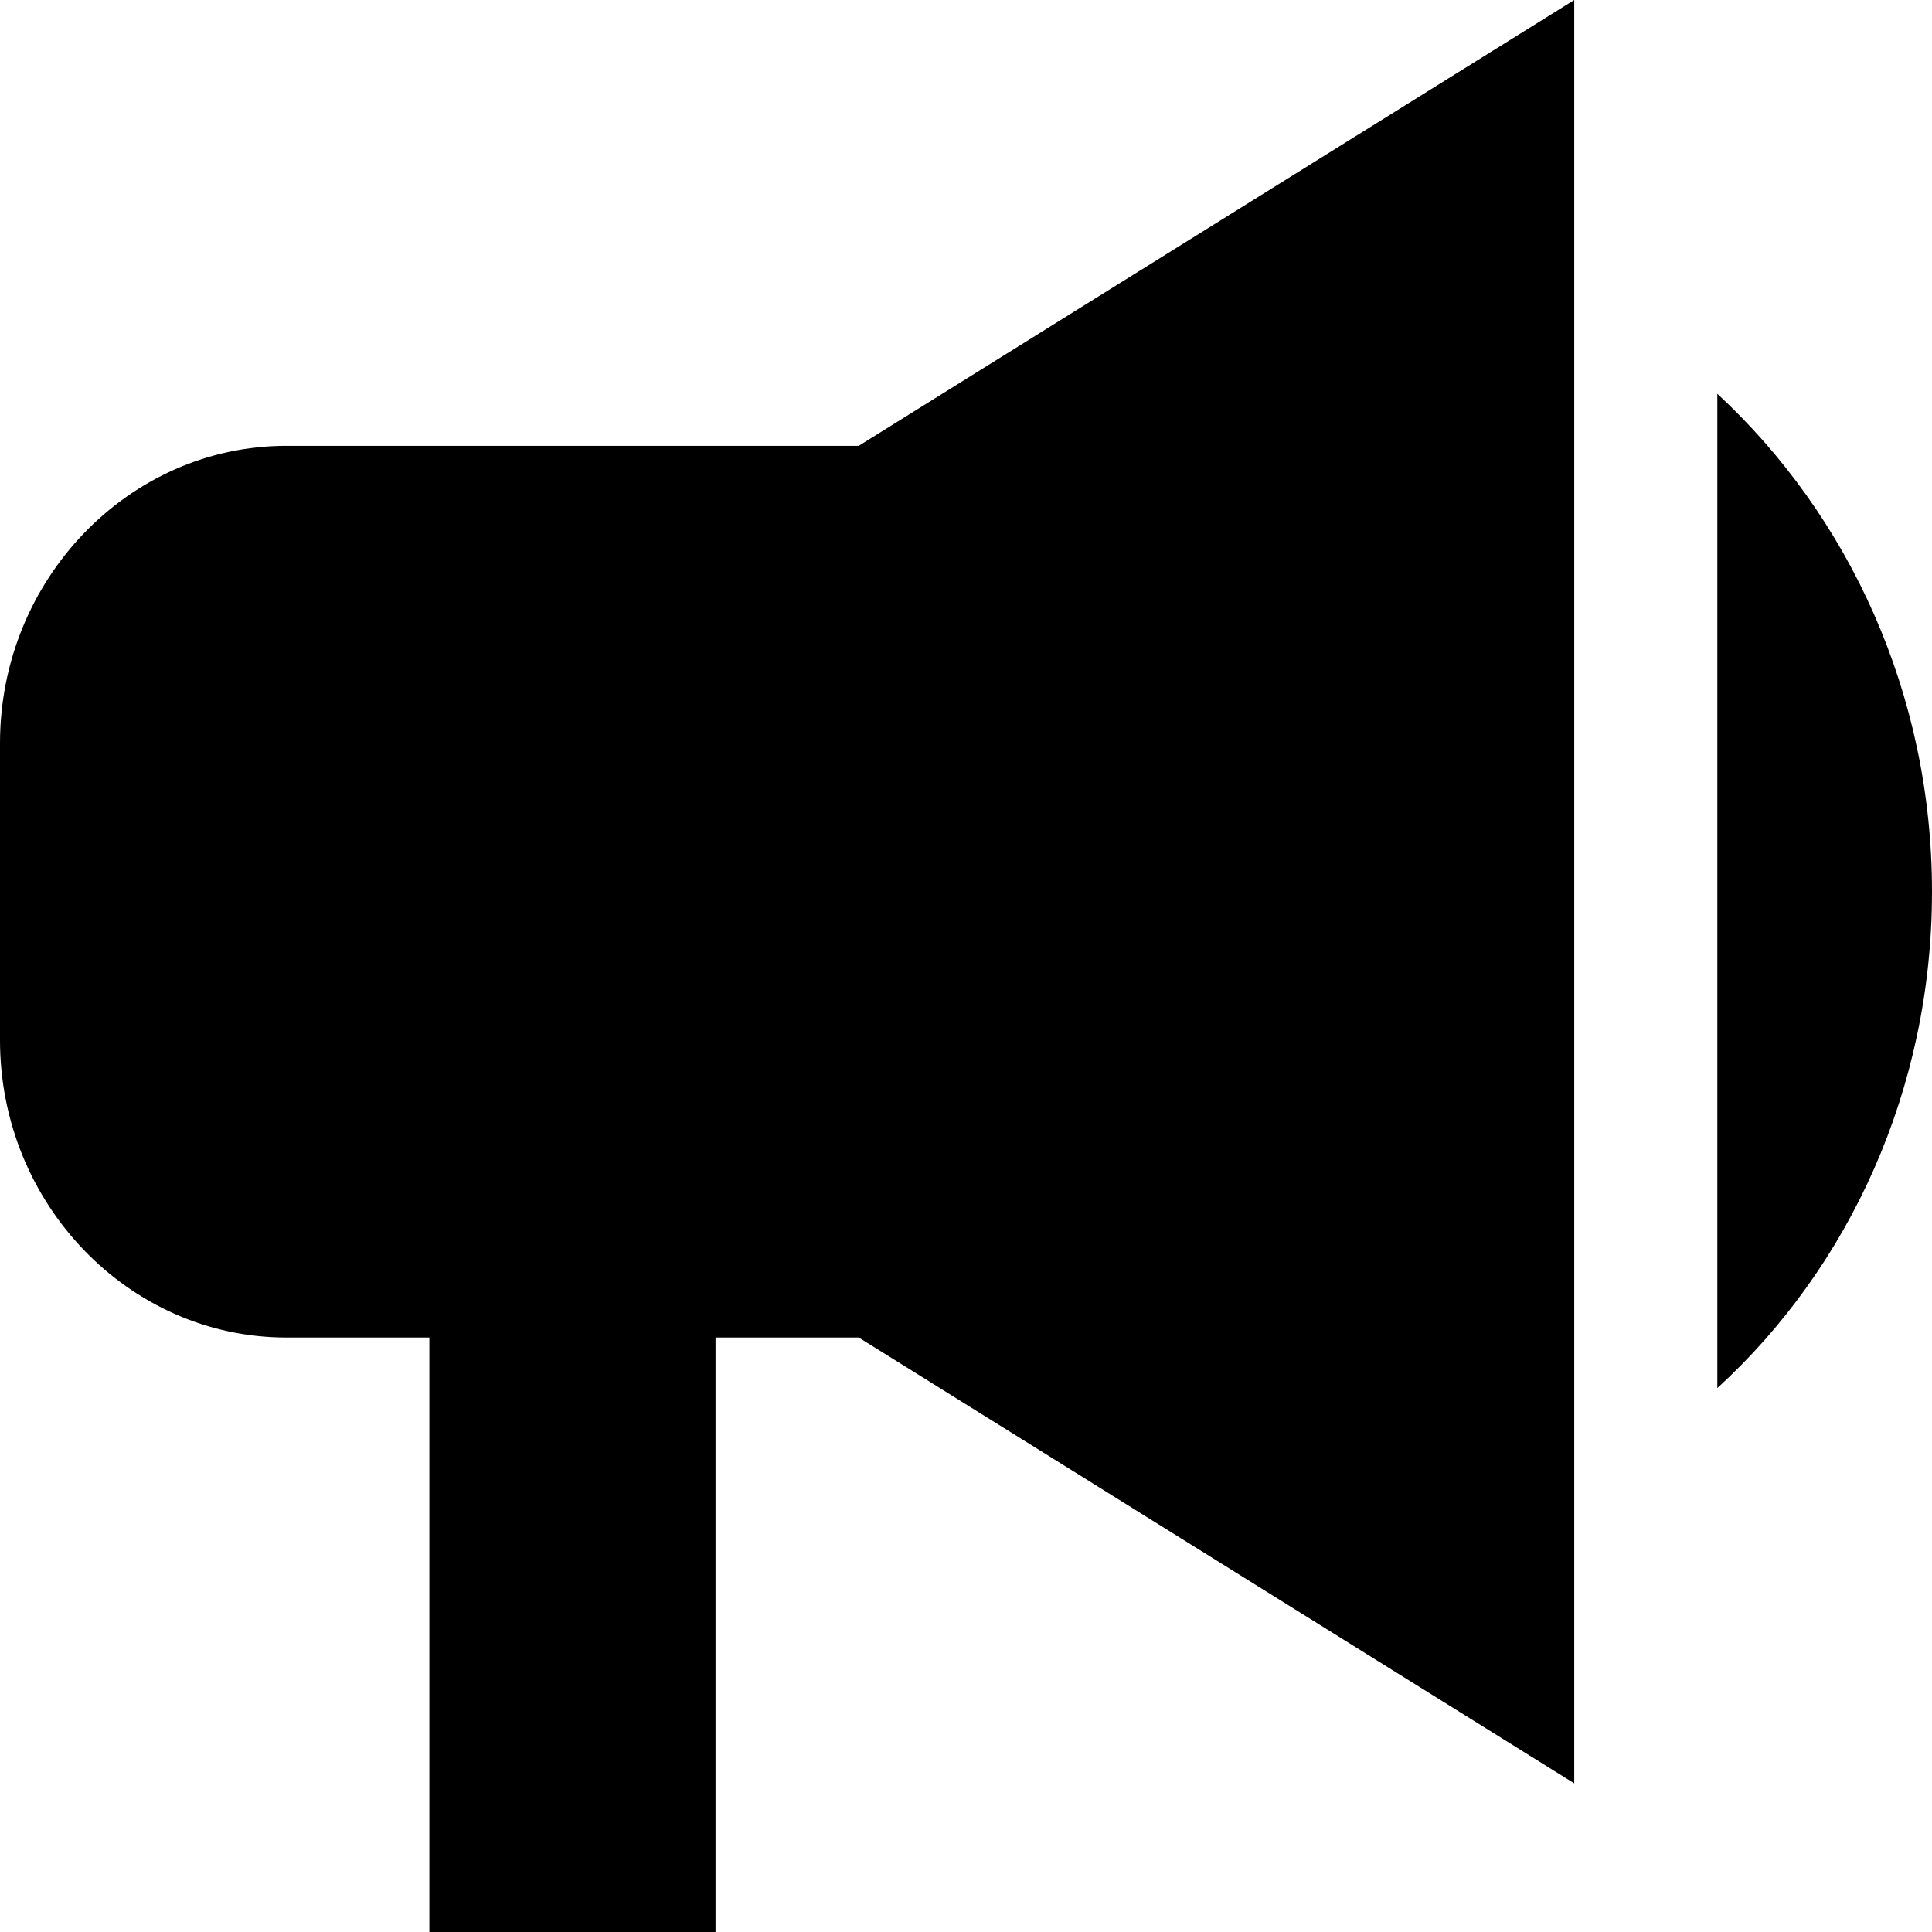
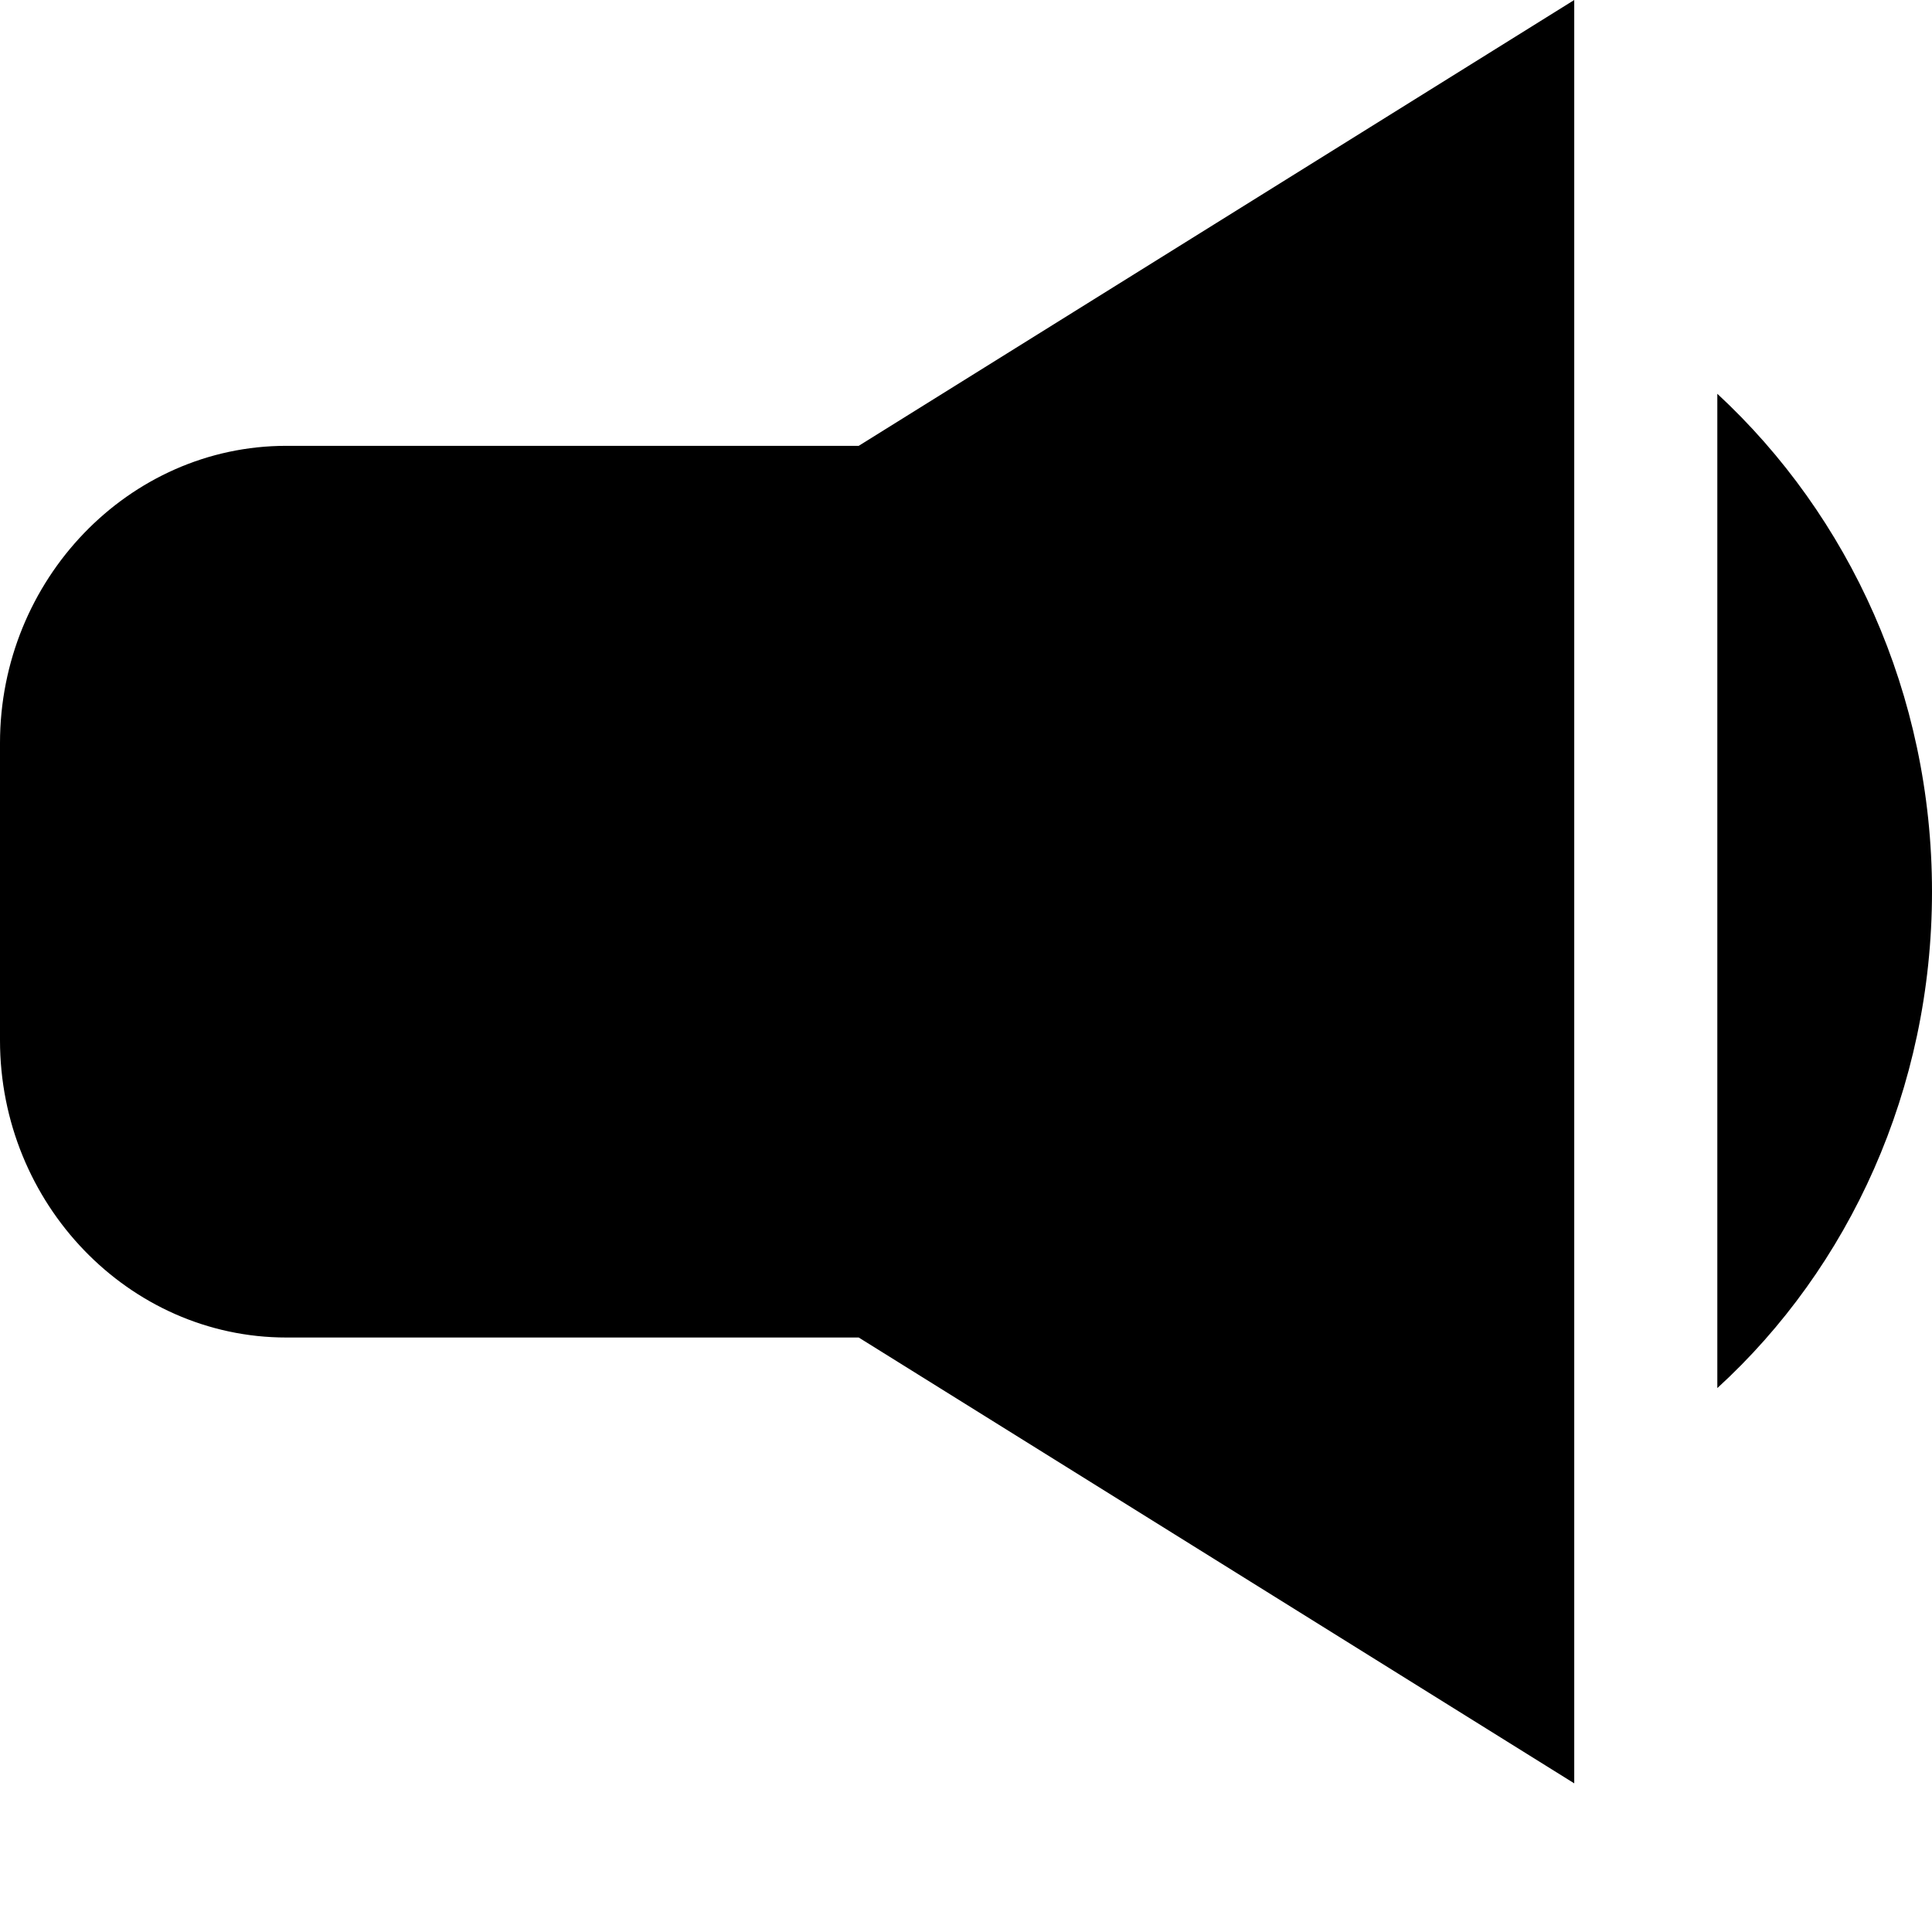
<svg xmlns="http://www.w3.org/2000/svg" fill="none" viewBox="0 0 17 17" height="17" width="17">
-   <path fill="black" d="M2.519 3.923C1.133 3.923 0 5.1 0 6.538V9.154C0 10.592 1.133 11.769 2.519 11.769H3.778V17H6.296V11.769H7.556L13.852 15.692V0L7.556 3.923H2.519ZM17 7.846C17 6.107 16.27 4.538 15.111 3.465V12.214C16.27 11.155 17 9.585 17 7.846Z" />
+   <path fill="black" d="M2.519 3.923C1.133 3.923 0 5.1 0 6.538V9.154C0 10.592 1.133 11.769 2.519 11.769H3.778V17V11.769H7.556L13.852 15.692V0L7.556 3.923H2.519ZM17 7.846C17 6.107 16.27 4.538 15.111 3.465V12.214C16.27 11.155 17 9.585 17 7.846Z" />
</svg>